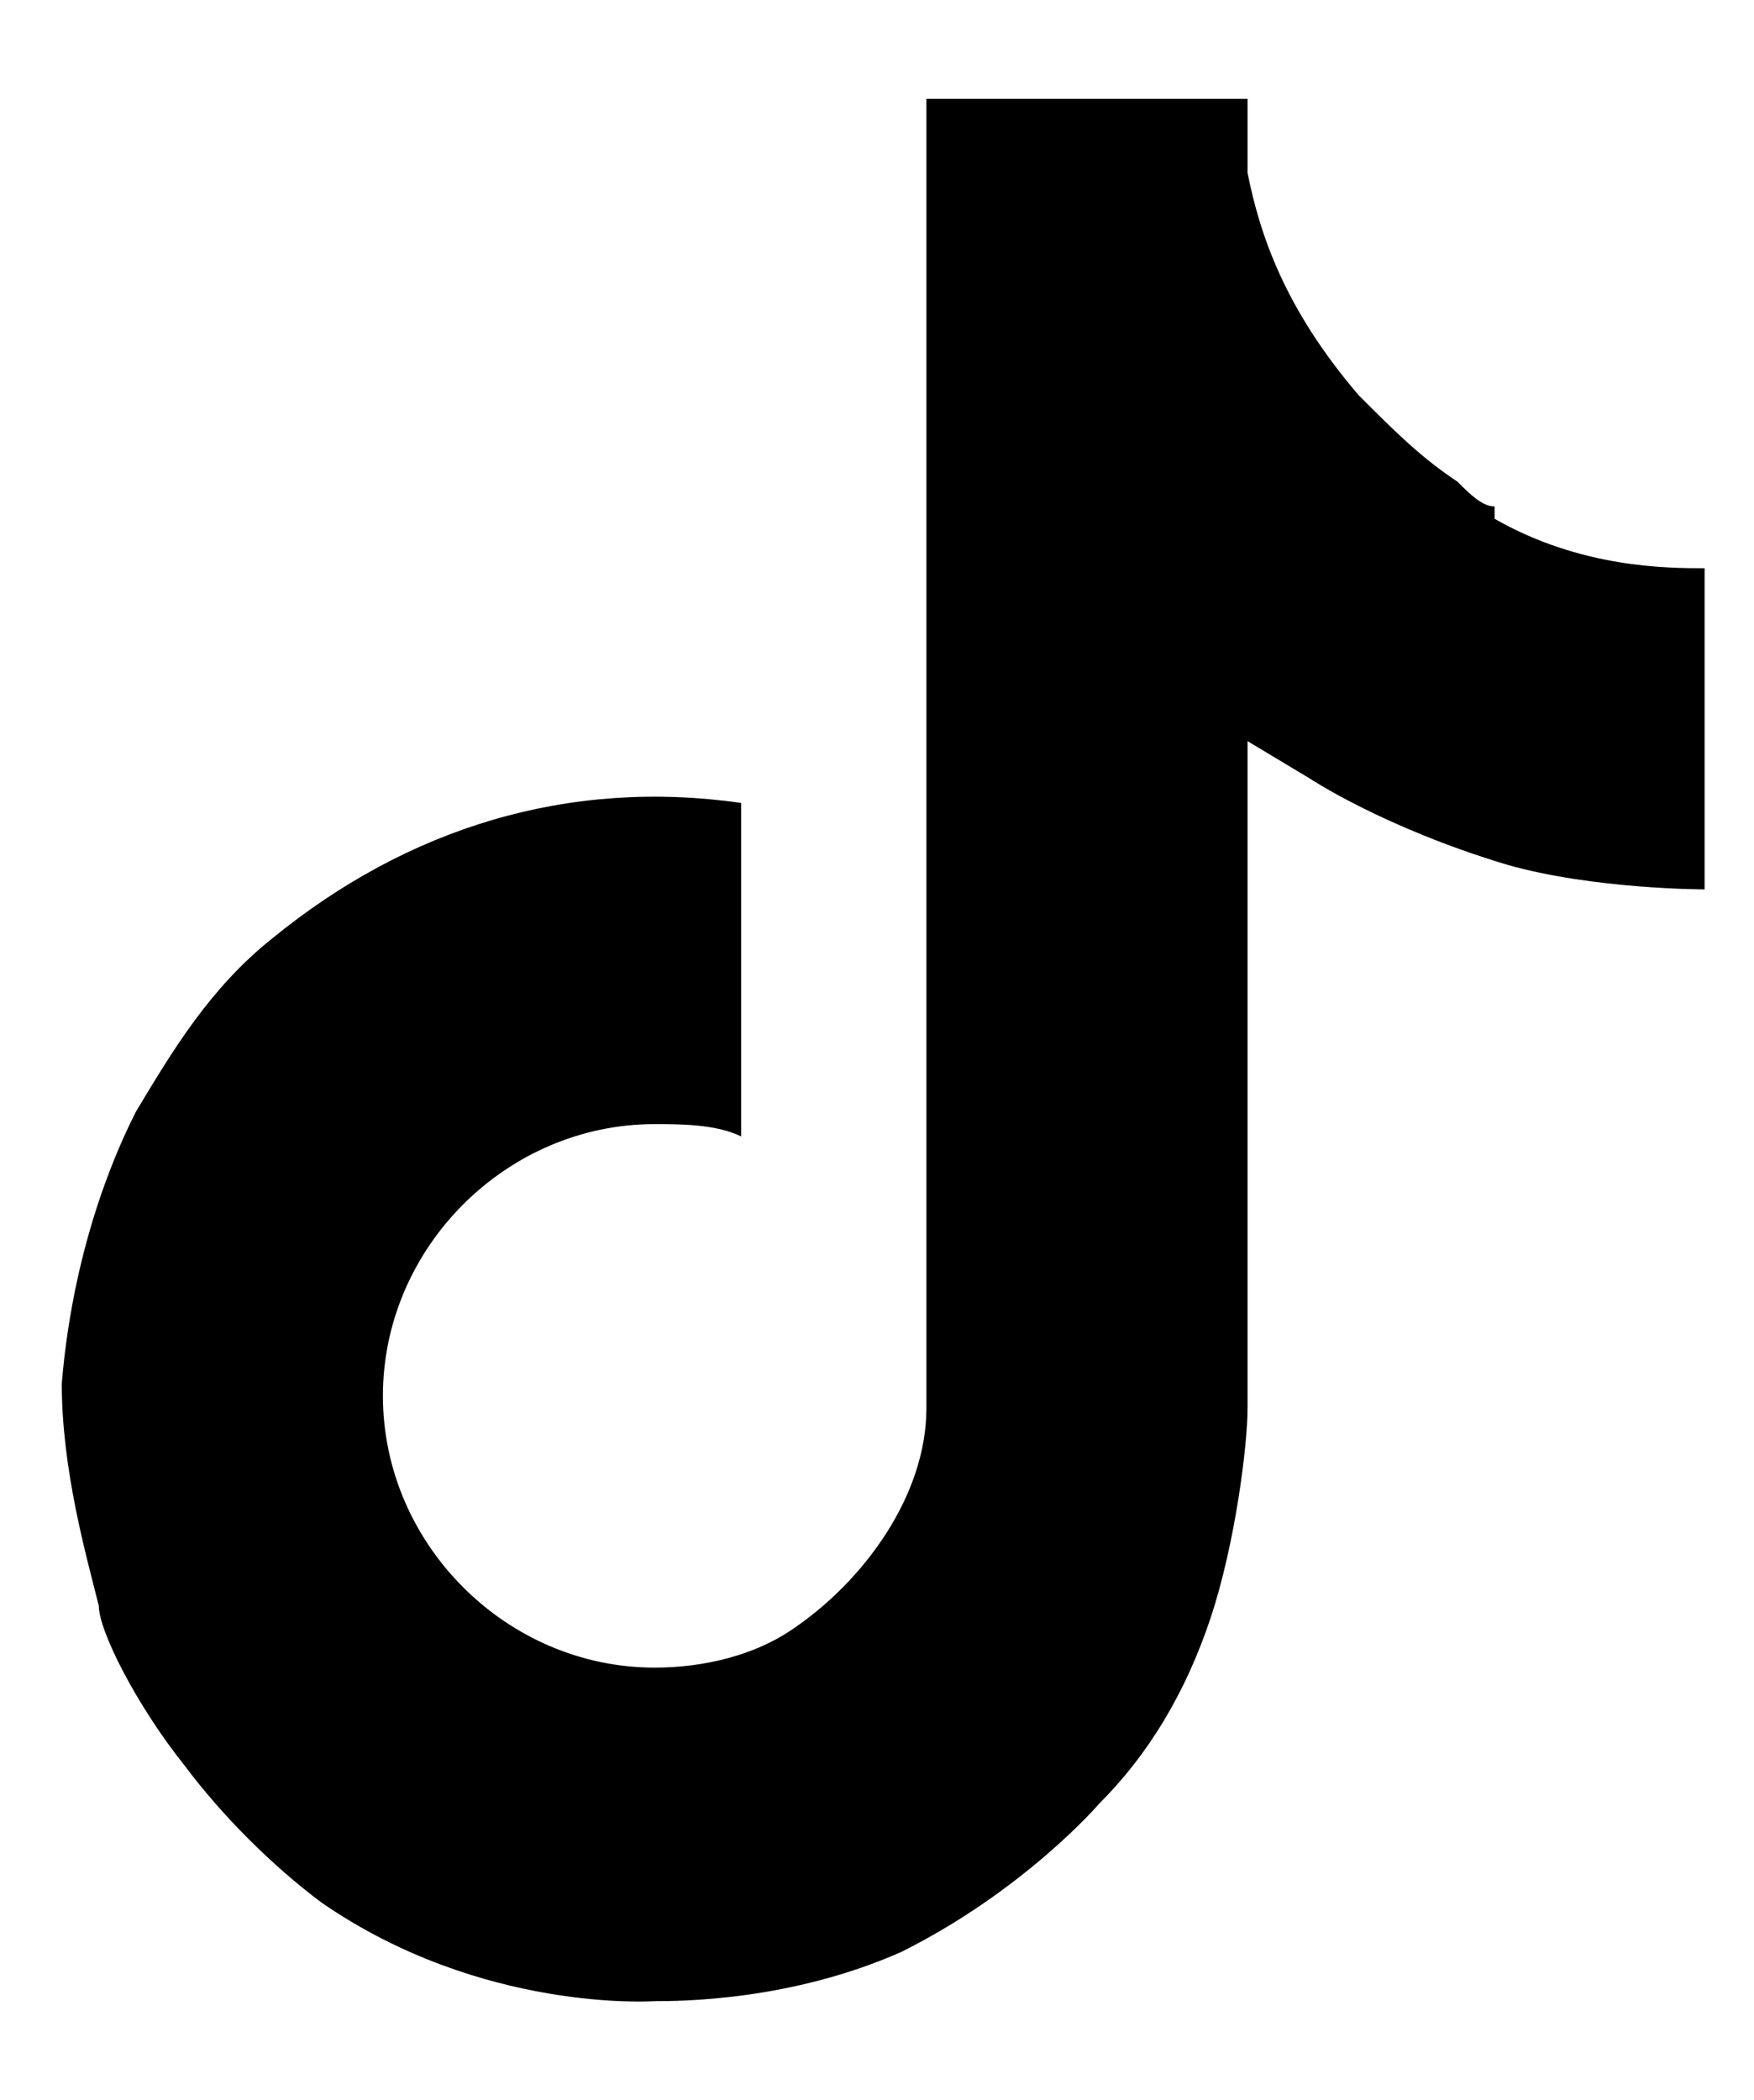
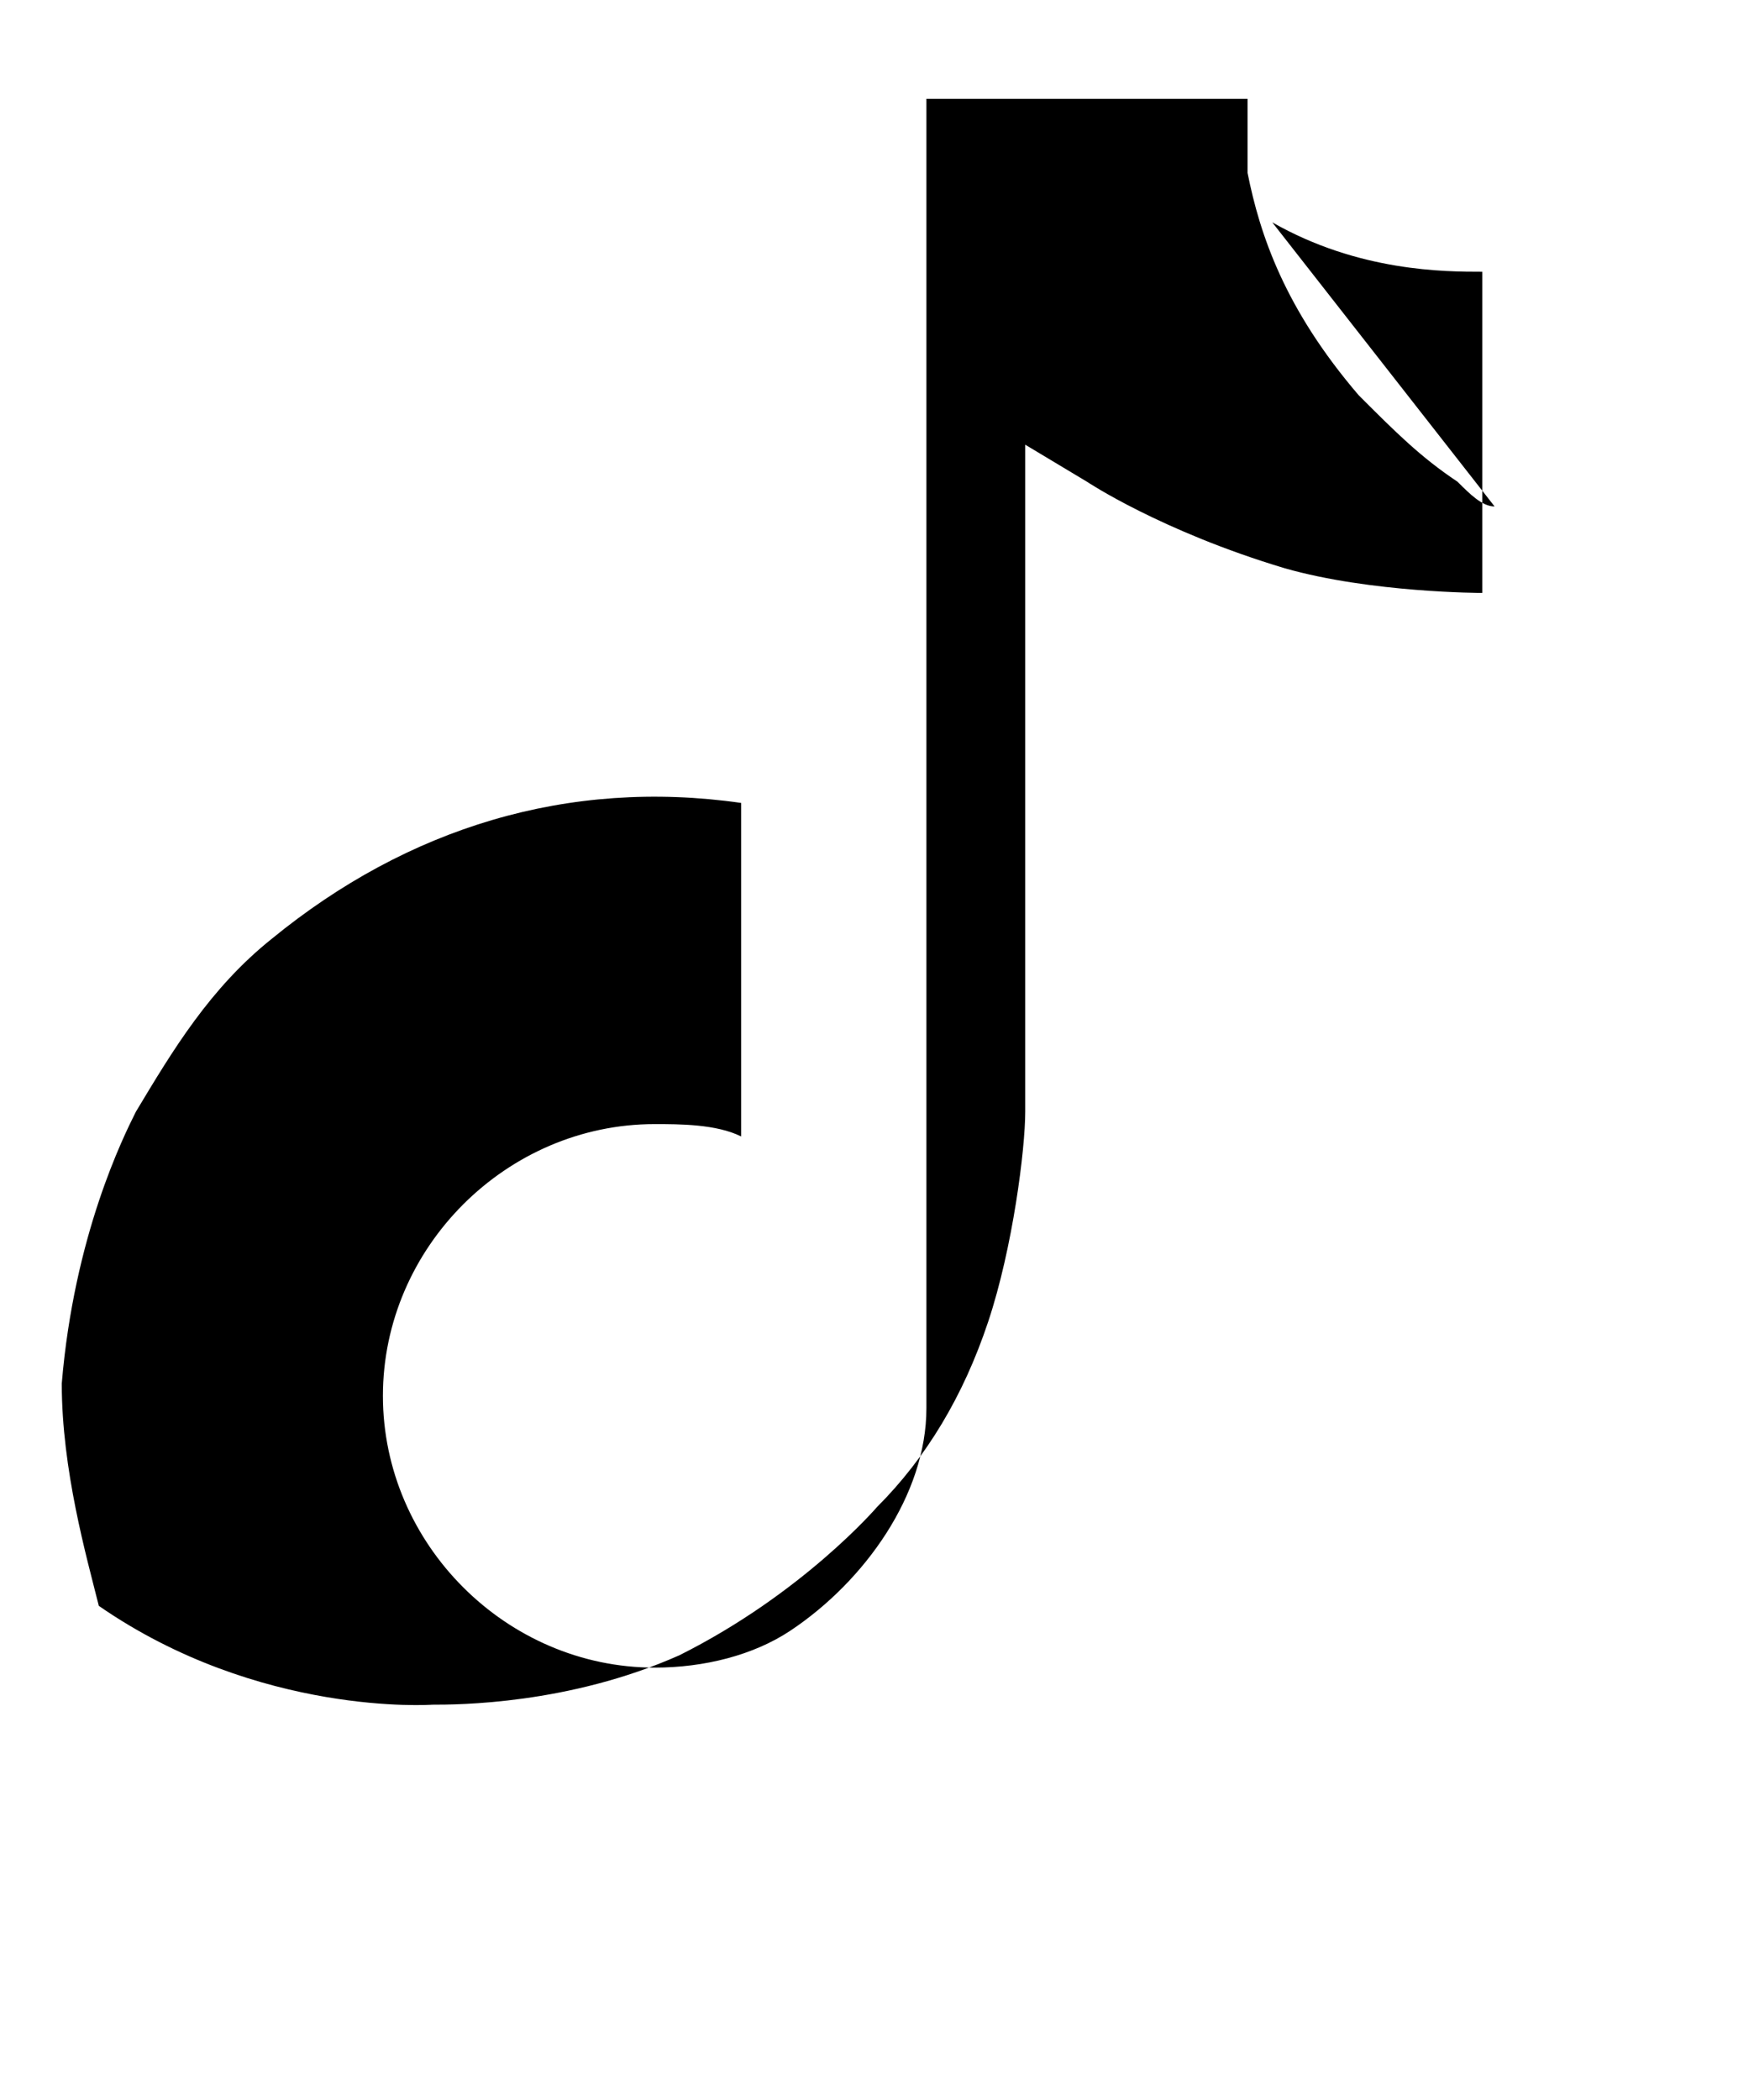
<svg xmlns="http://www.w3.org/2000/svg" id="Layer_1" version="1.1" viewBox="0 0 14.2 17">
-   <path d="M12.1,4.1c-.1,0-.2-.1-.3-.2-.3-.2-.5-.4-.8-.7-.6-.7-.8-1.3-.9-1.8h0c0-.4,0-.6,0-.6h-2.6v10.2c0,.1,0,.3,0,.4,0,0,0,0,0,0,0,0,0,0,0,0h0c0,.7-.5,1.4-1.1,1.8-.3.2-.7.3-1.1.3-1.2,0-2.2-1-2.2-2.2s1-2.2,2.2-2.2c.2,0,.5,0,.7.1v-2.7c-1.4-.2-2.7.2-3.8,1.1-.5.4-.8.9-1.1,1.4-.1.2-.5,1-.6,2.2,0,.7.2,1.4.3,1.8h0c0,.2.3.8.7,1.3.3.4.7.8,1.1,1.1h0s0,0,0,0c1.3.9,2.7.8,2.7.8.2,0,1.1,0,2-.4,1-.5,1.6-1.2,1.6-1.2.4-.4.7-.9.9-1.5.2-.6.3-1.4.3-1.7v-5.4s.5.3.5.3c0,0,.6.4,1.6.7.7.2,1.6.2,1.6.2v-2.6c-.3,0-1,0-1.7-.4Z" />
+   <path d="M12.1,4.1c-.1,0-.2-.1-.3-.2-.3-.2-.5-.4-.8-.7-.6-.7-.8-1.3-.9-1.8h0c0-.4,0-.6,0-.6h-2.6v10.2c0,.1,0,.3,0,.4,0,0,0,0,0,0,0,0,0,0,0,0h0c0,.7-.5,1.4-1.1,1.8-.3.2-.7.3-1.1.3-1.2,0-2.2-1-2.2-2.2s1-2.2,2.2-2.2c.2,0,.5,0,.7.1v-2.7c-1.4-.2-2.7.2-3.8,1.1-.5.4-.8.9-1.1,1.4-.1.2-.5,1-.6,2.2,0,.7.2,1.4.3,1.8h0h0s0,0,0,0c1.3.9,2.7.8,2.7.8.2,0,1.1,0,2-.4,1-.5,1.6-1.2,1.6-1.2.4-.4.7-.9.9-1.5.2-.6.3-1.4.3-1.7v-5.4s.5.3.5.3c0,0,.6.4,1.6.7.7.2,1.6.2,1.6.2v-2.6c-.3,0-1,0-1.7-.4Z" />
</svg>